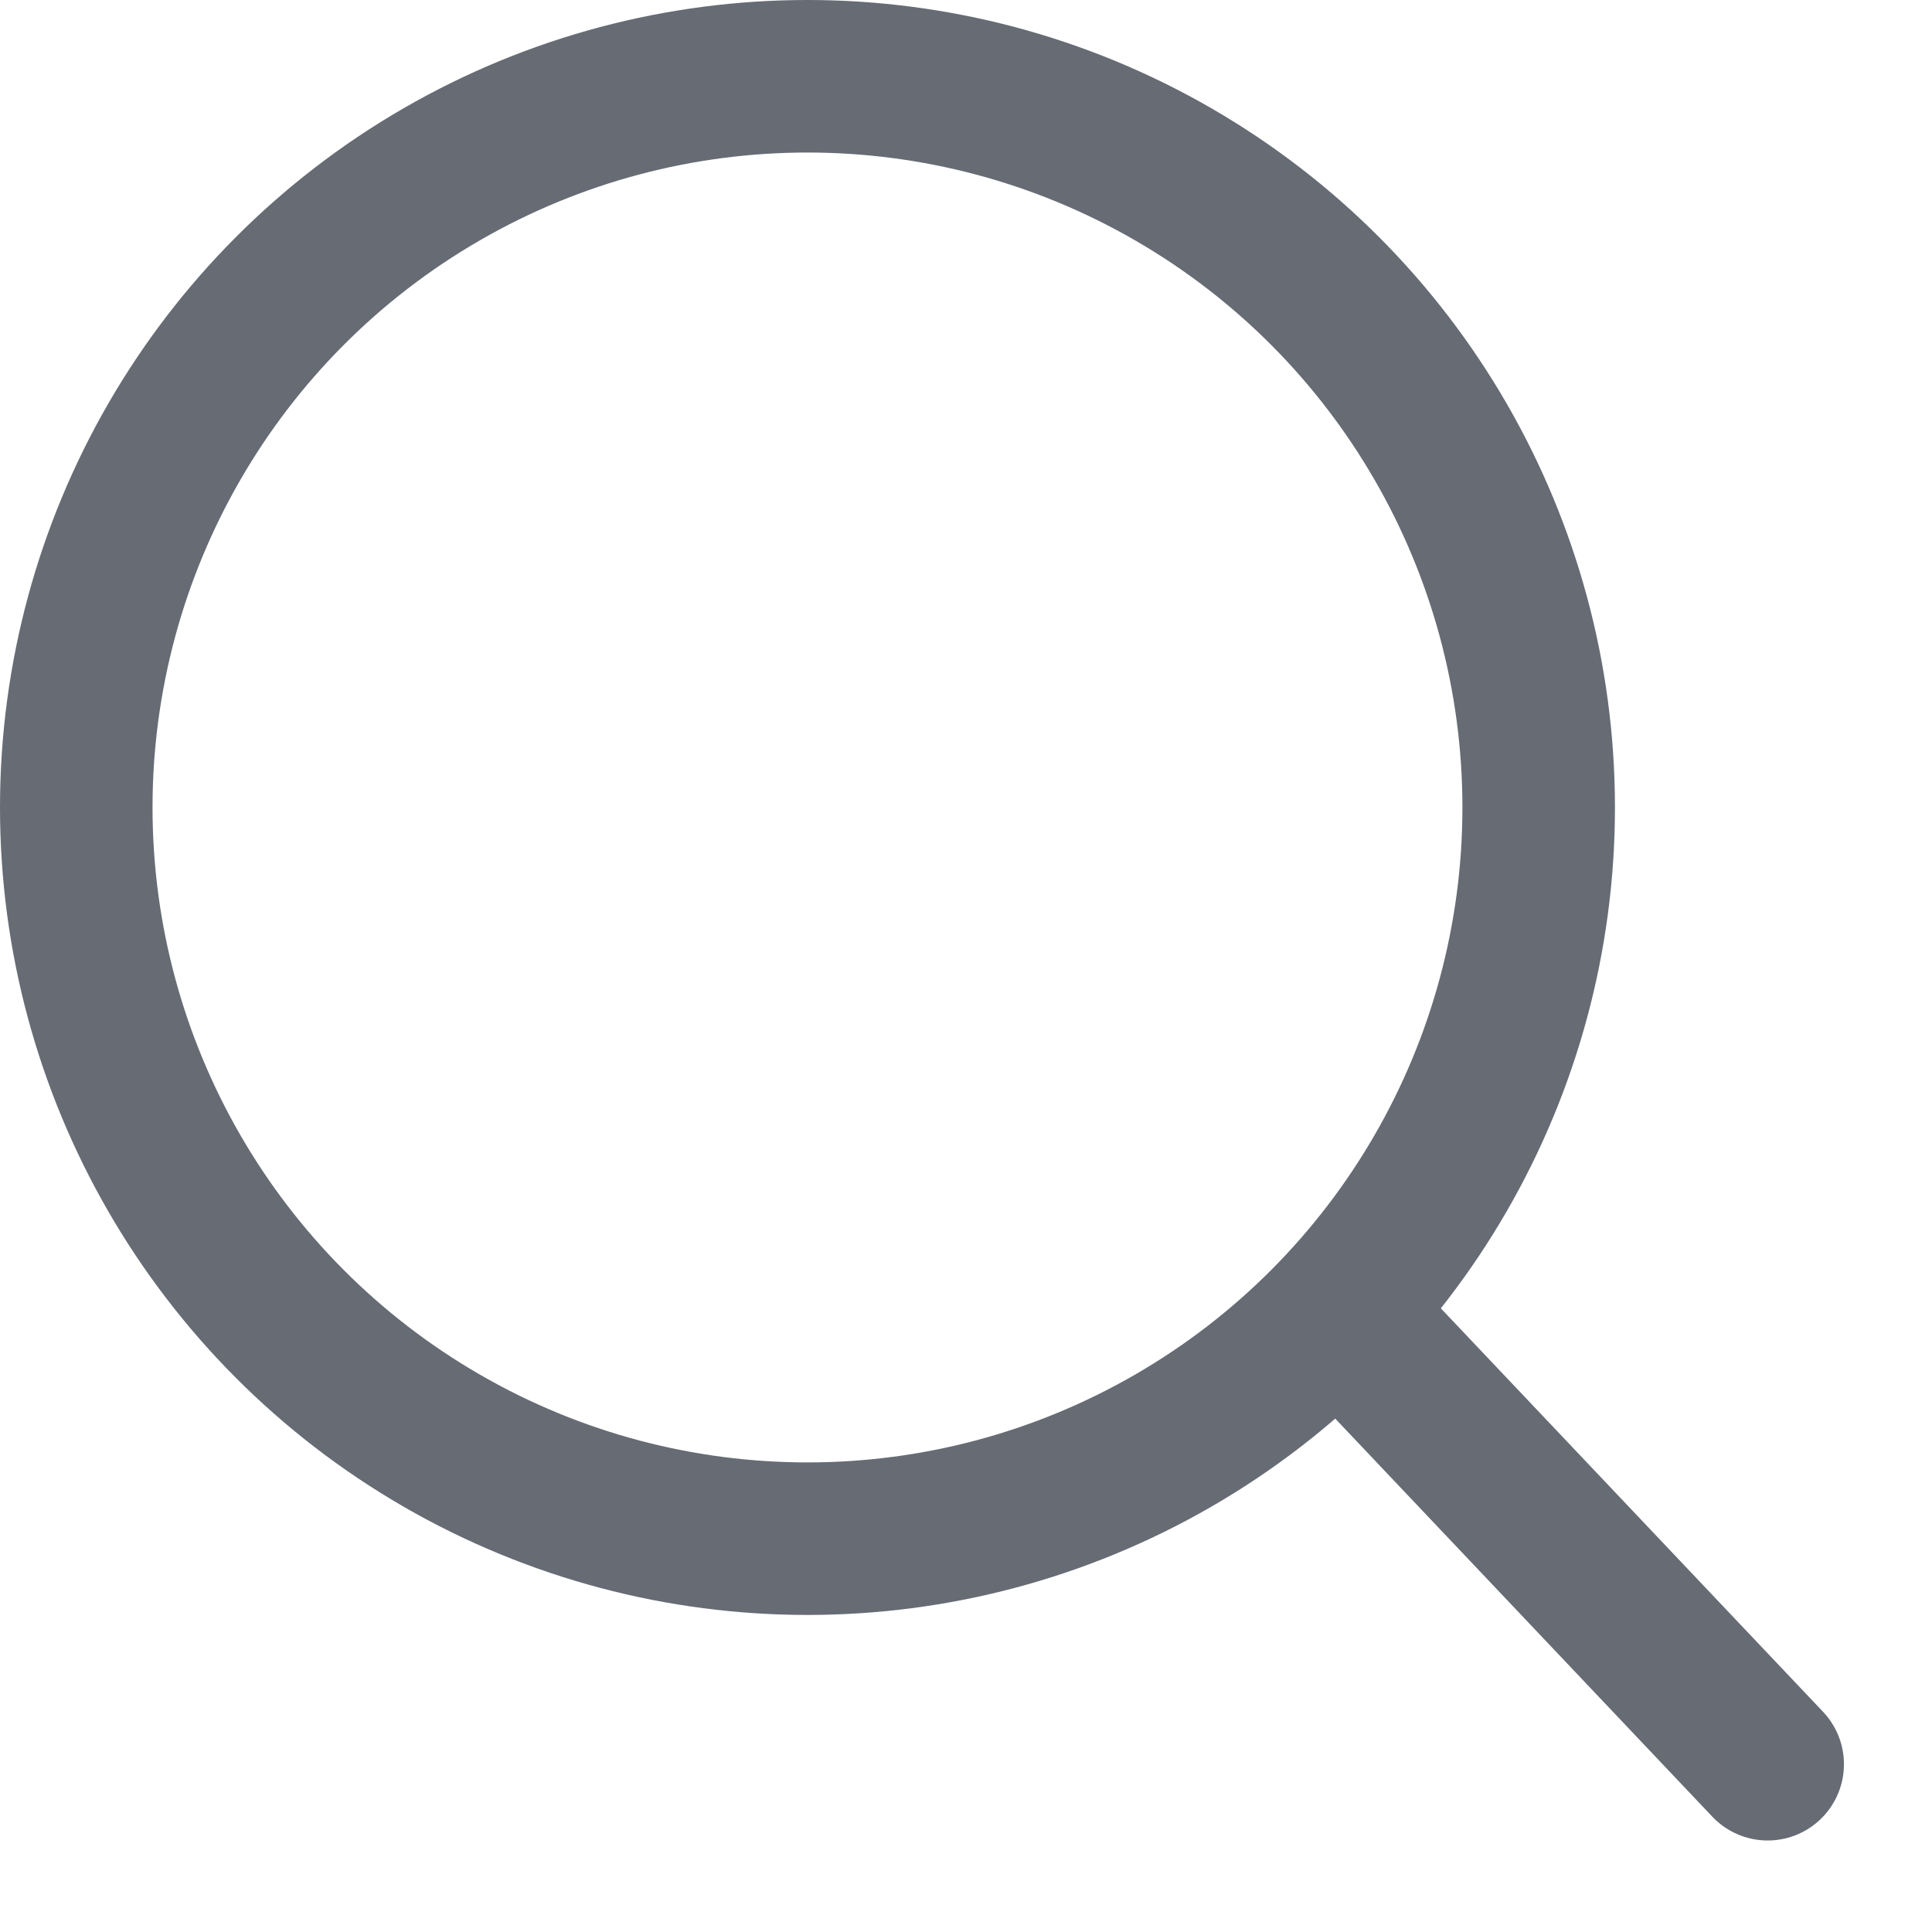
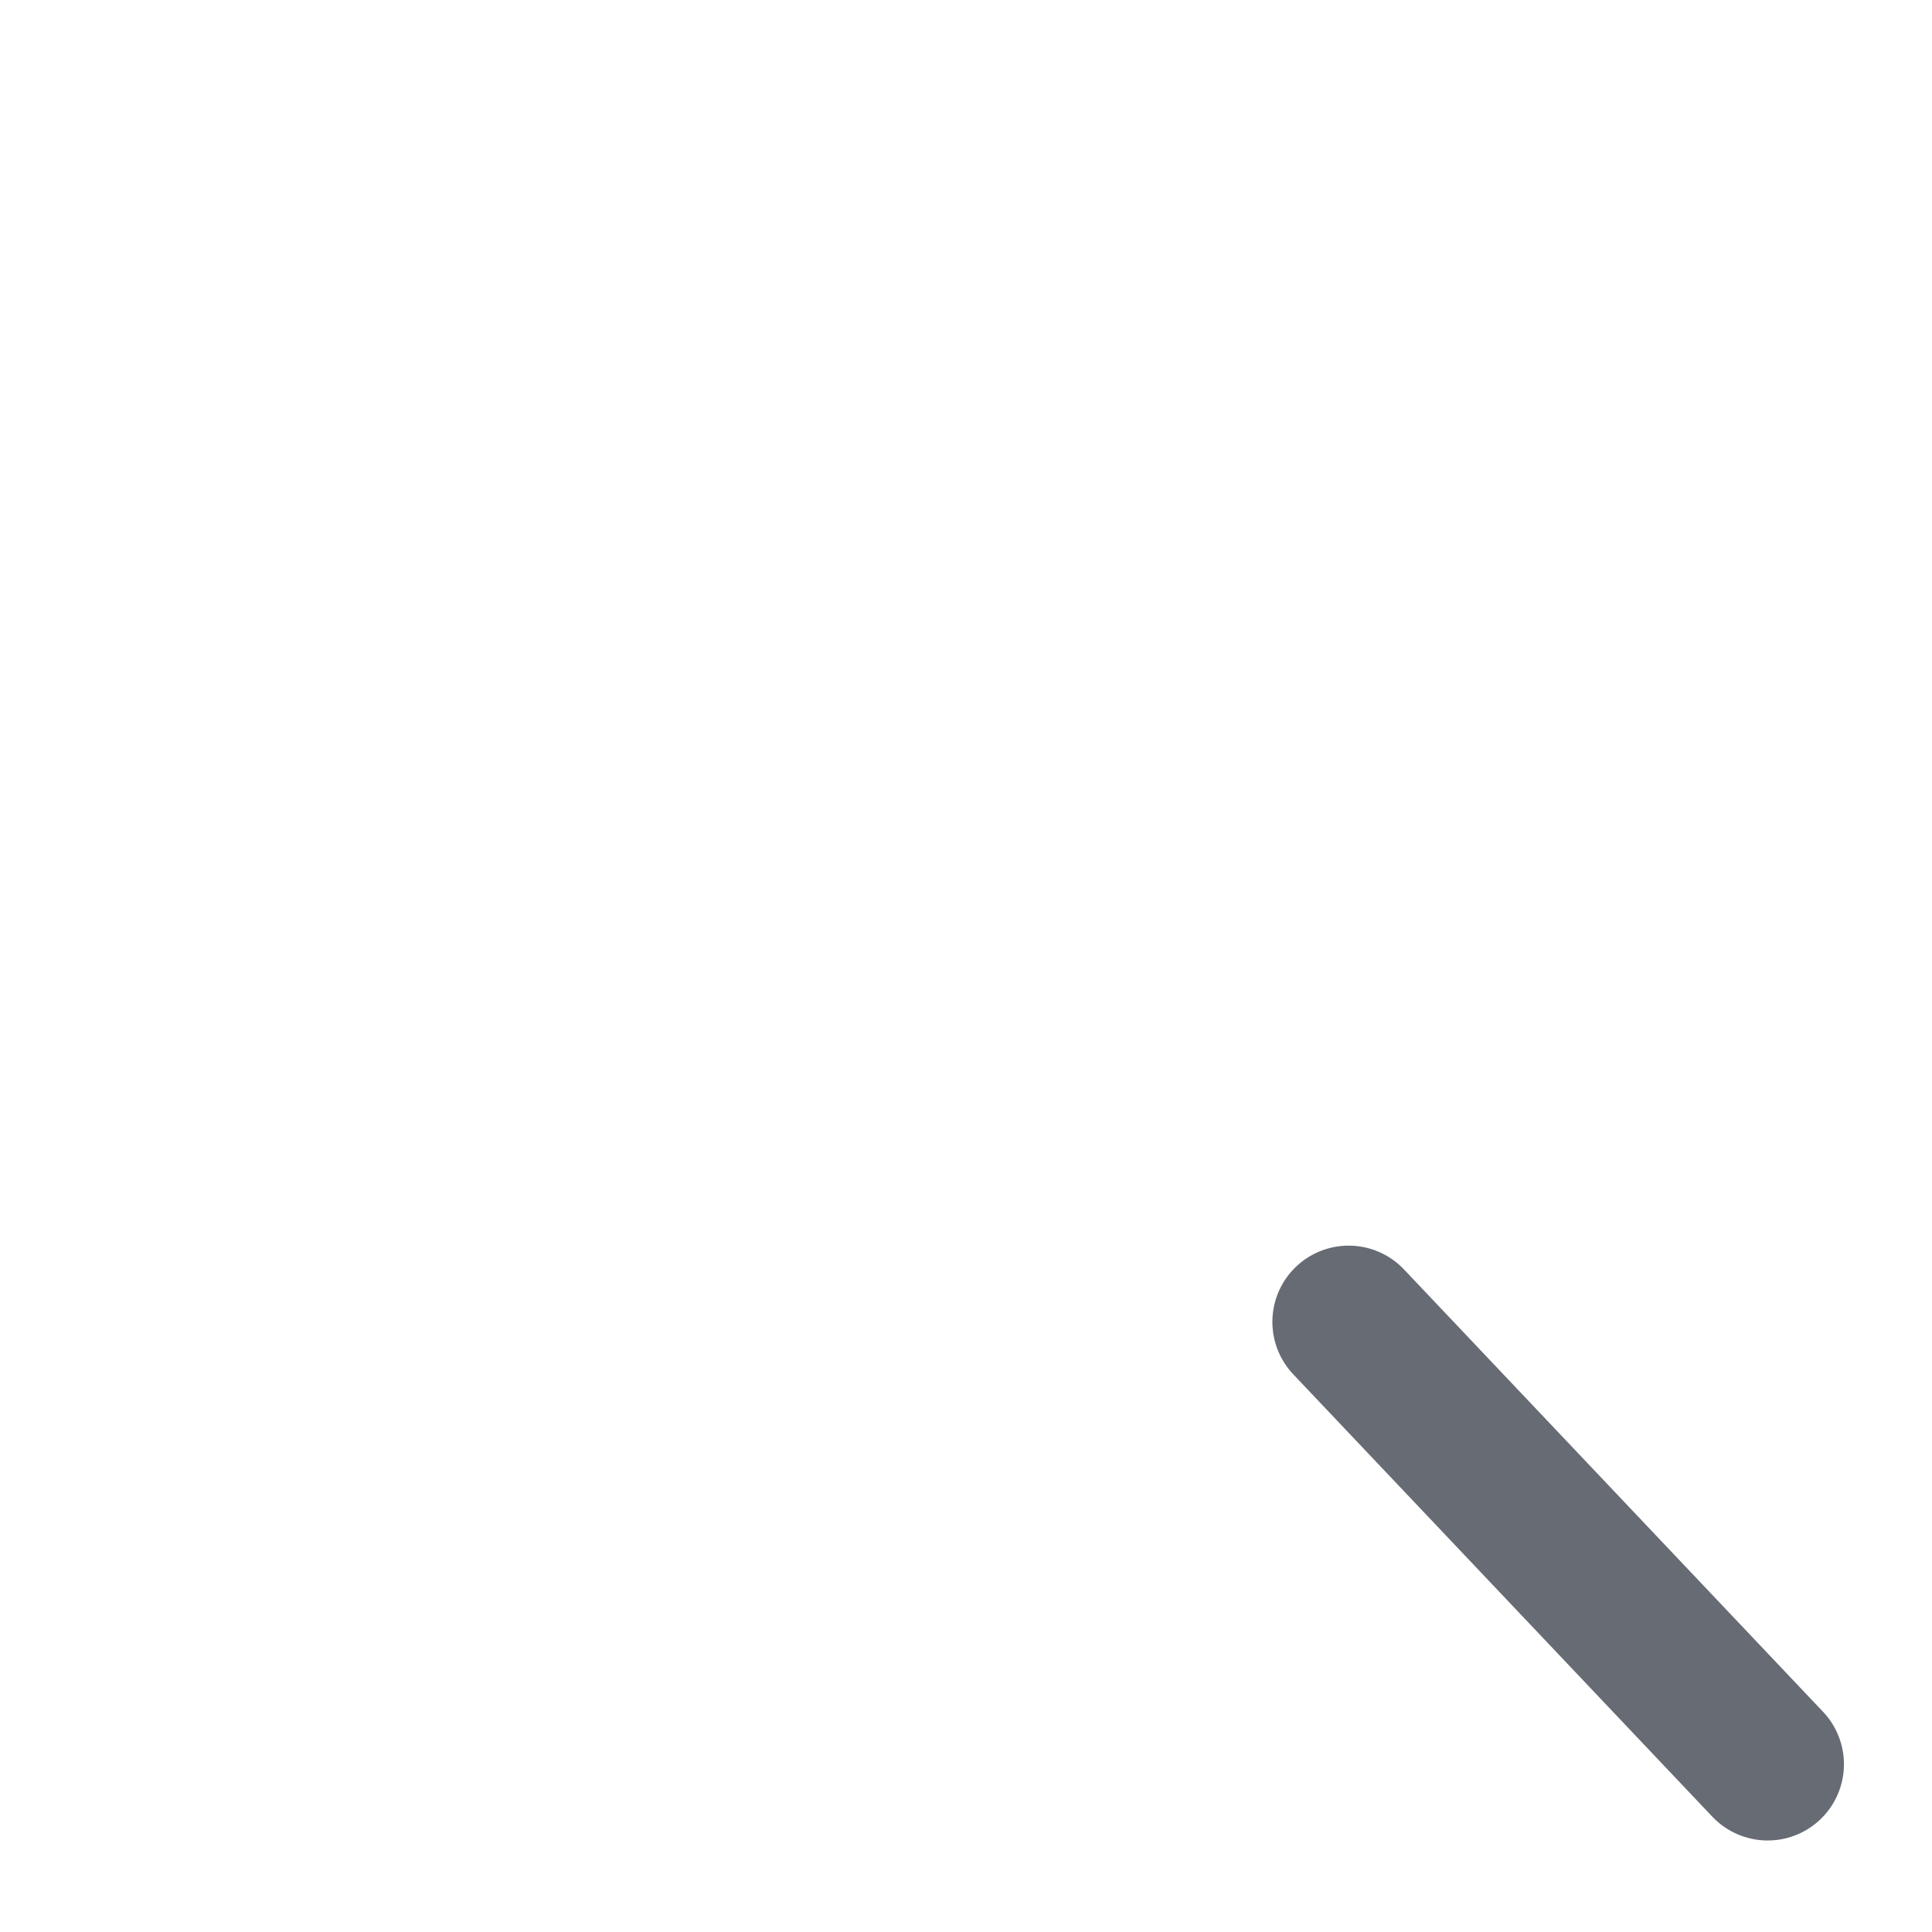
<svg xmlns="http://www.w3.org/2000/svg" width="19px" height="19px" viewBox="0 0 19 19" version="1.1">
  <title>B02C01F5-C9CA-4025-9750-A0D558737399@1.5x</title>
  <desc>Created with sketchtool.</desc>
  <g id="Page-1" stroke="none" stroke-width="1" fill="none" fill-rule="evenodd">
    <g id="FAQ_V1_01" transform="translate(-608, -381)" stroke="#666B74" stroke-width="1.5">
      <g id="Group-2" transform="translate(608, 378)">
        <g id="Group" transform="translate(0, 3)">
-           <circle id="Oval" cx="7.941" cy="7.941" r="7.191" />
          <line x1="17.384" y1="17.35" x2="13.263" y2="13" id="Path" stroke-linecap="round" stroke-linejoin="round" />
        </g>
      </g>
    </g>
  </g>
</svg>